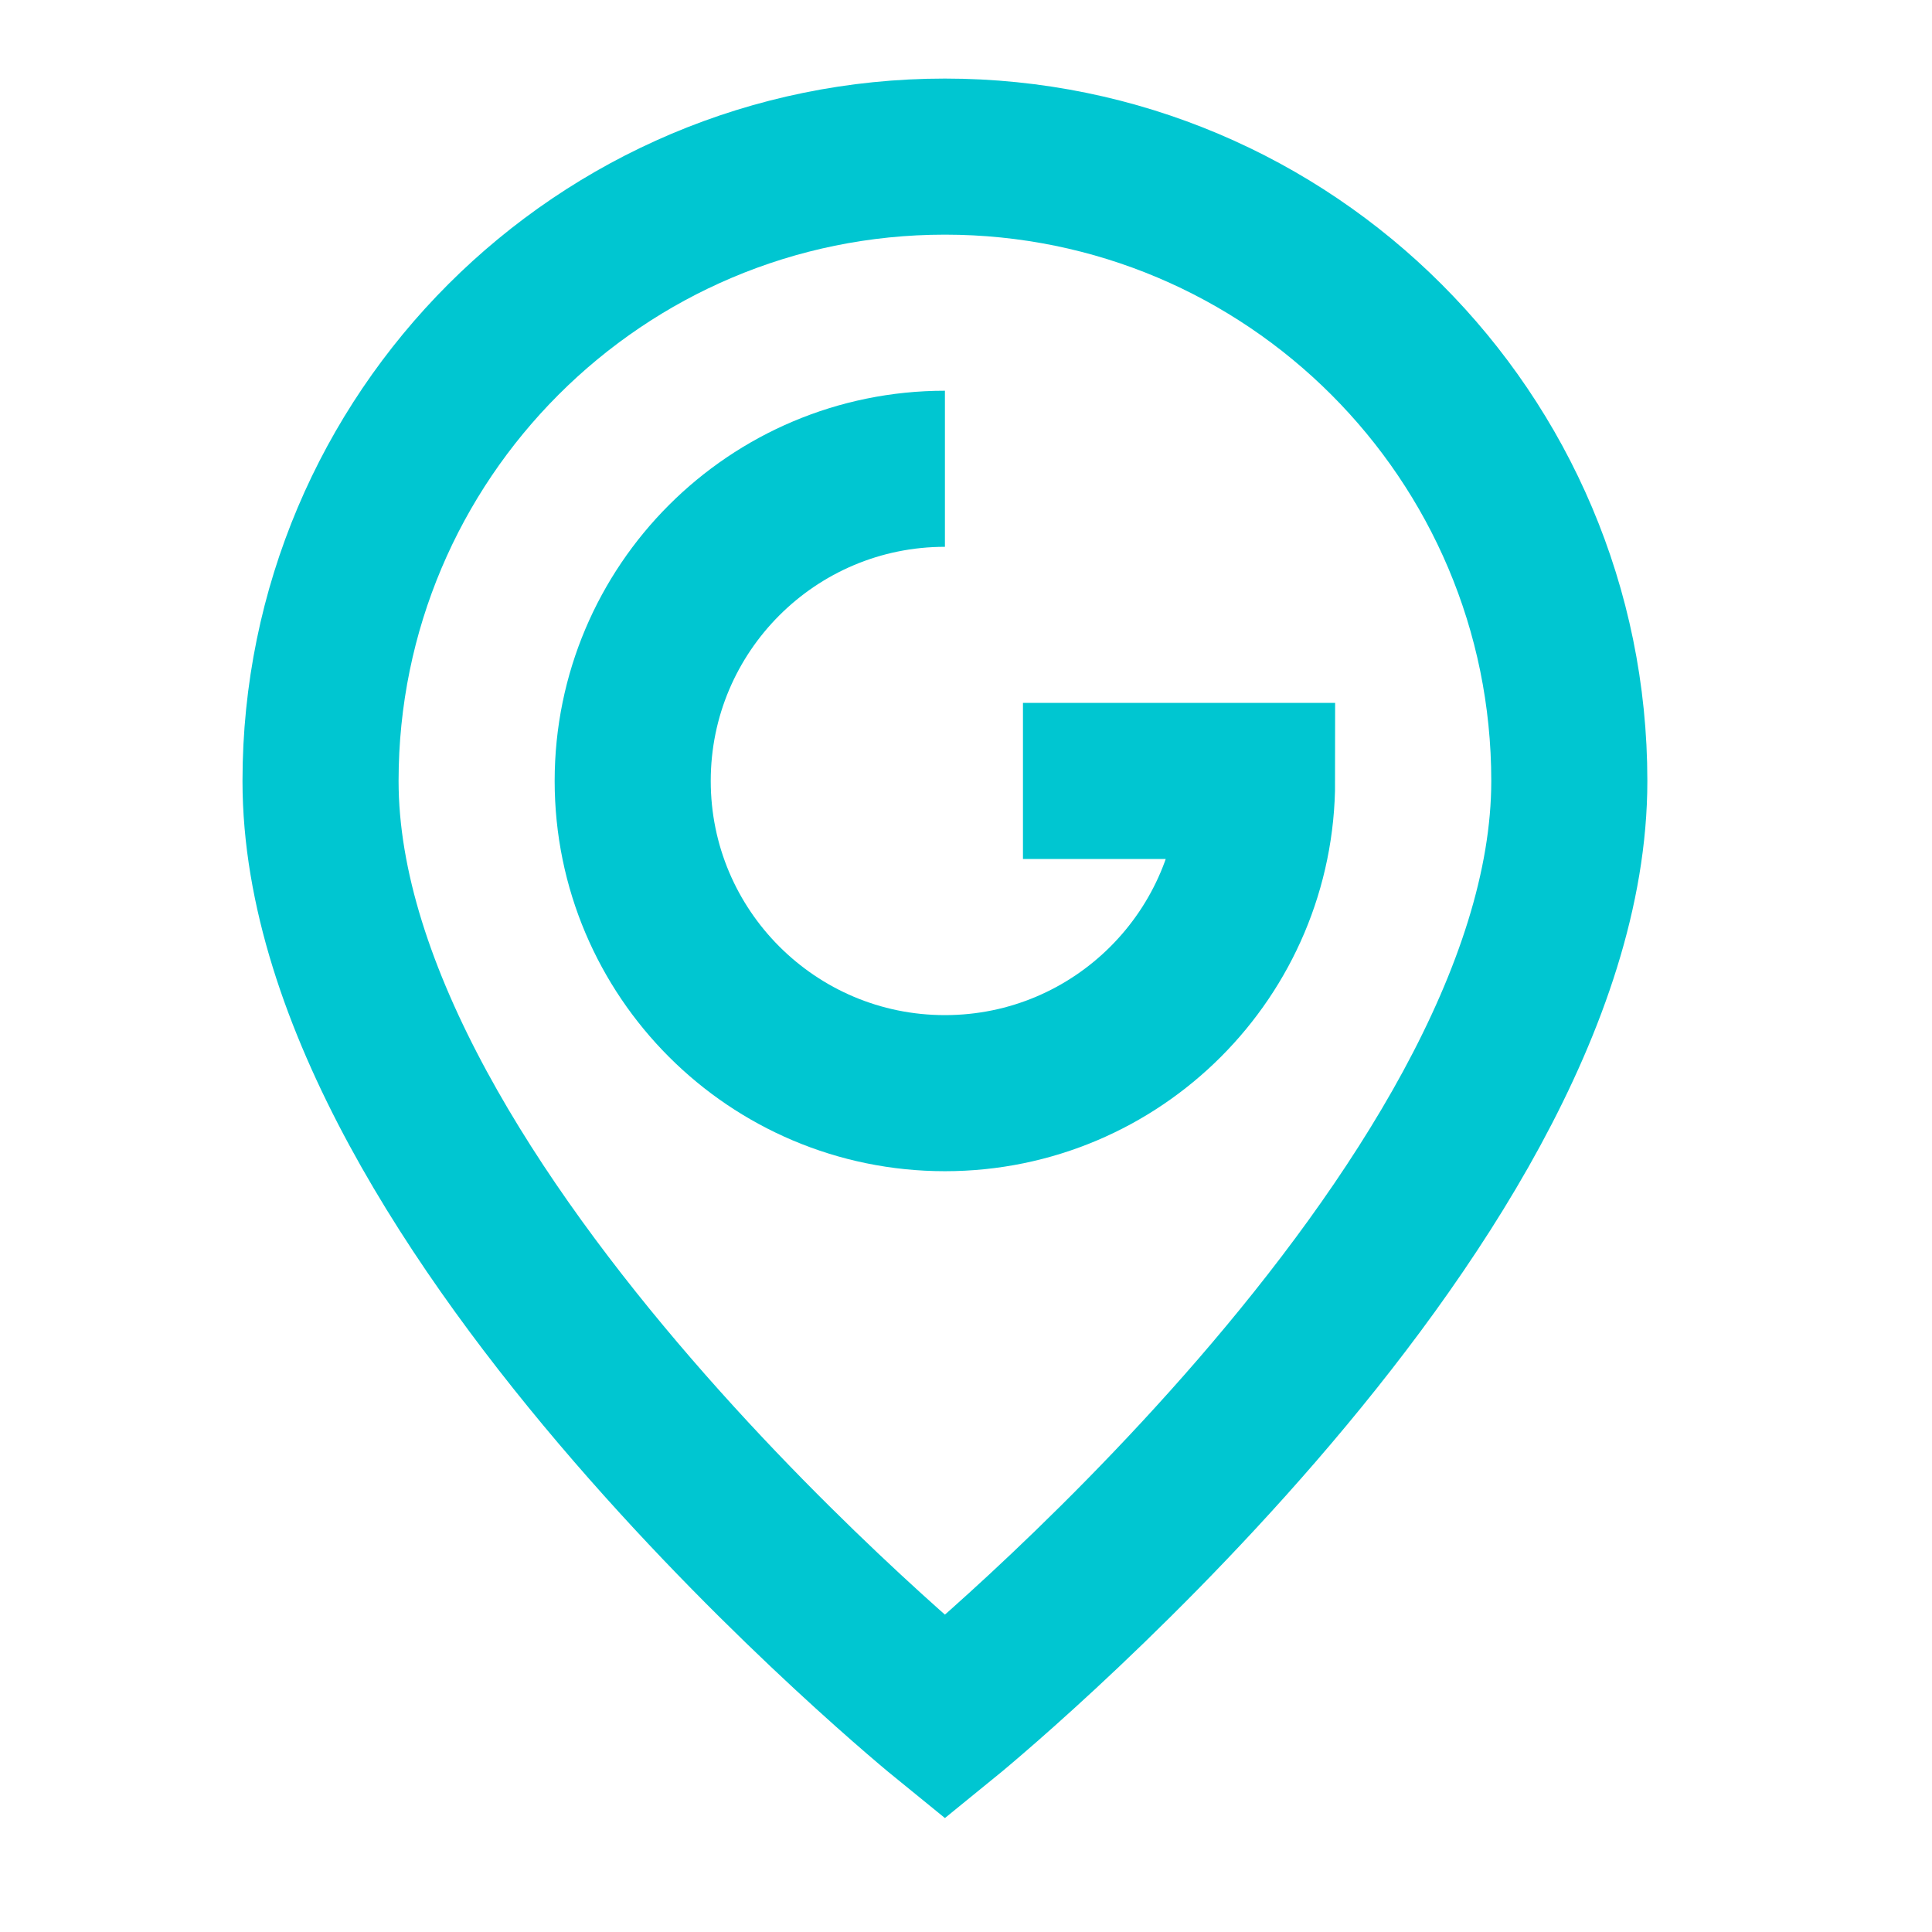
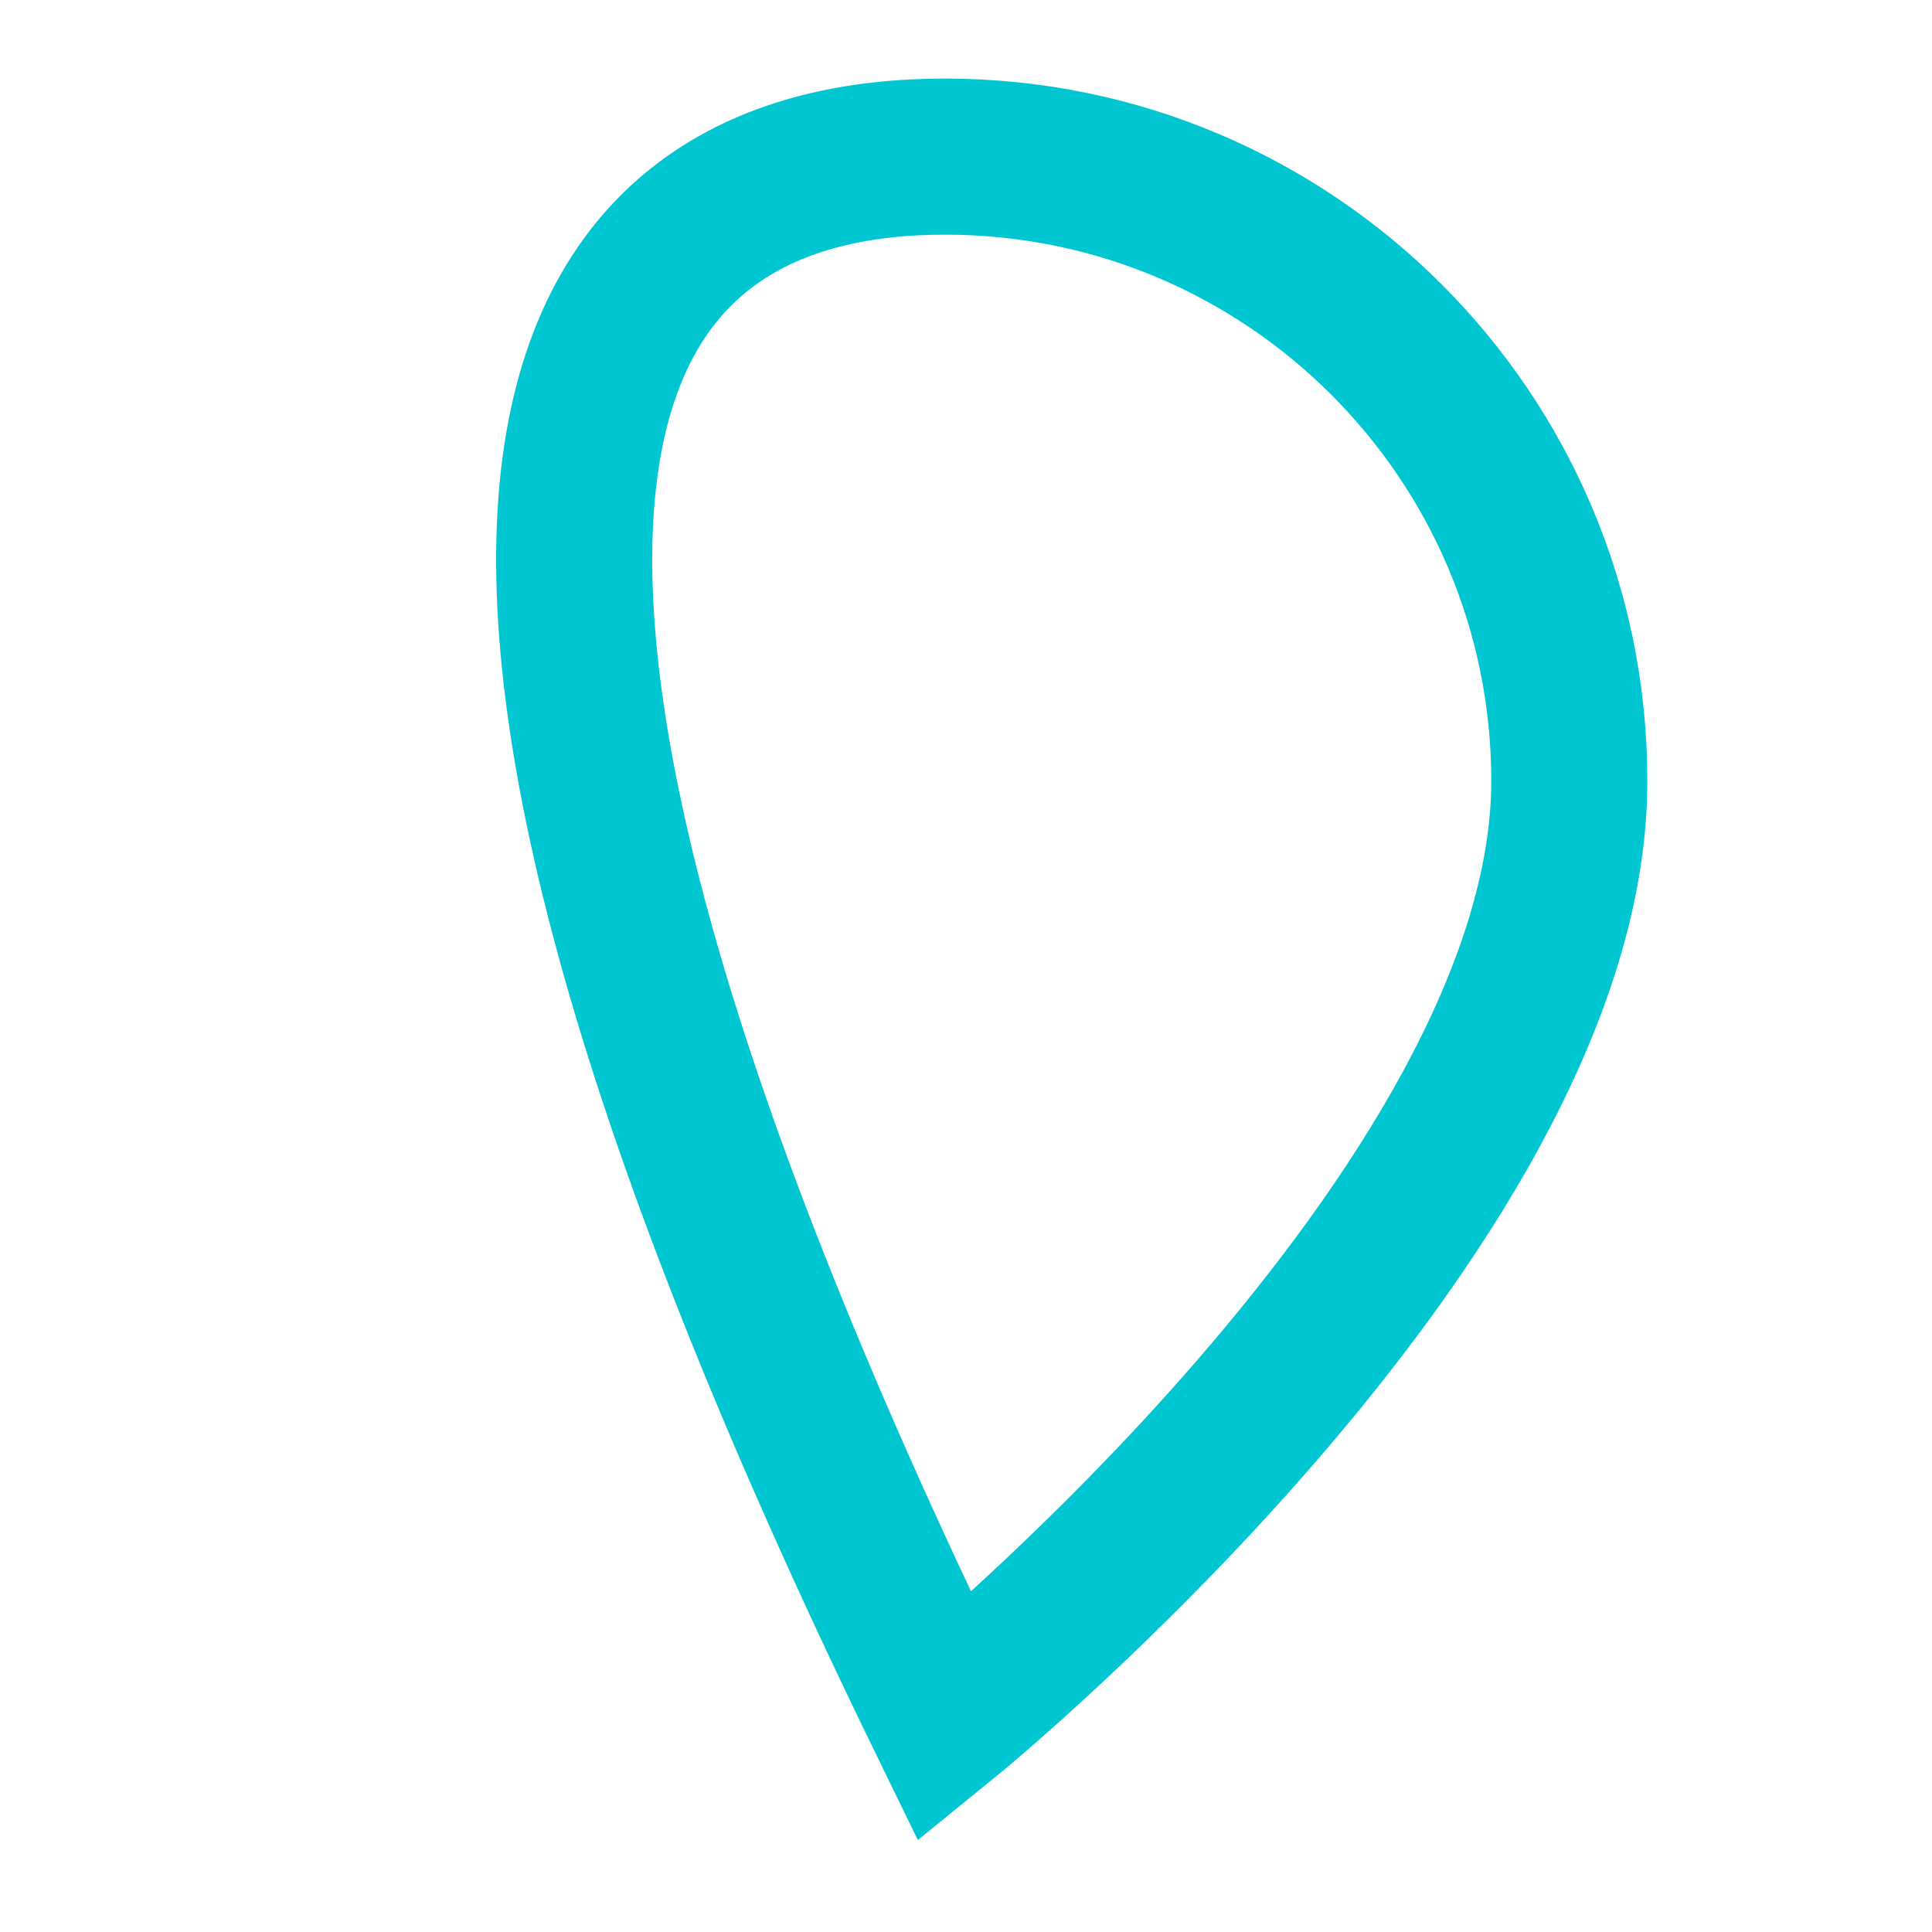
<svg xmlns="http://www.w3.org/2000/svg" width="33" height="33" viewBox="0 0 33 33" fill="none">
-   <path d="M26.805 13.339C26.805 20.671 16.14 29.336 16.14 29.336C16.14 29.336 5.475 20.671 5.475 13.339C5.475 7.449 10.25 2.675 16.14 2.675C22.03 2.675 26.805 7.449 26.805 13.339Z" stroke="#00C6D1" stroke-width="2.666" />
-   <path d="M16.14 8.007C13.195 8.007 10.807 10.394 10.807 13.339C10.807 16.284 13.195 18.672 16.14 18.672C19.085 18.672 21.472 16.284 21.472 13.339H17.473" stroke="#00C6D1" stroke-width="2.666" />
+   <path d="M26.805 13.339C26.805 20.671 16.14 29.336 16.14 29.336C5.475 7.449 10.25 2.675 16.14 2.675C22.03 2.675 26.805 7.449 26.805 13.339Z" stroke="#00C6D1" stroke-width="2.666" />
</svg>